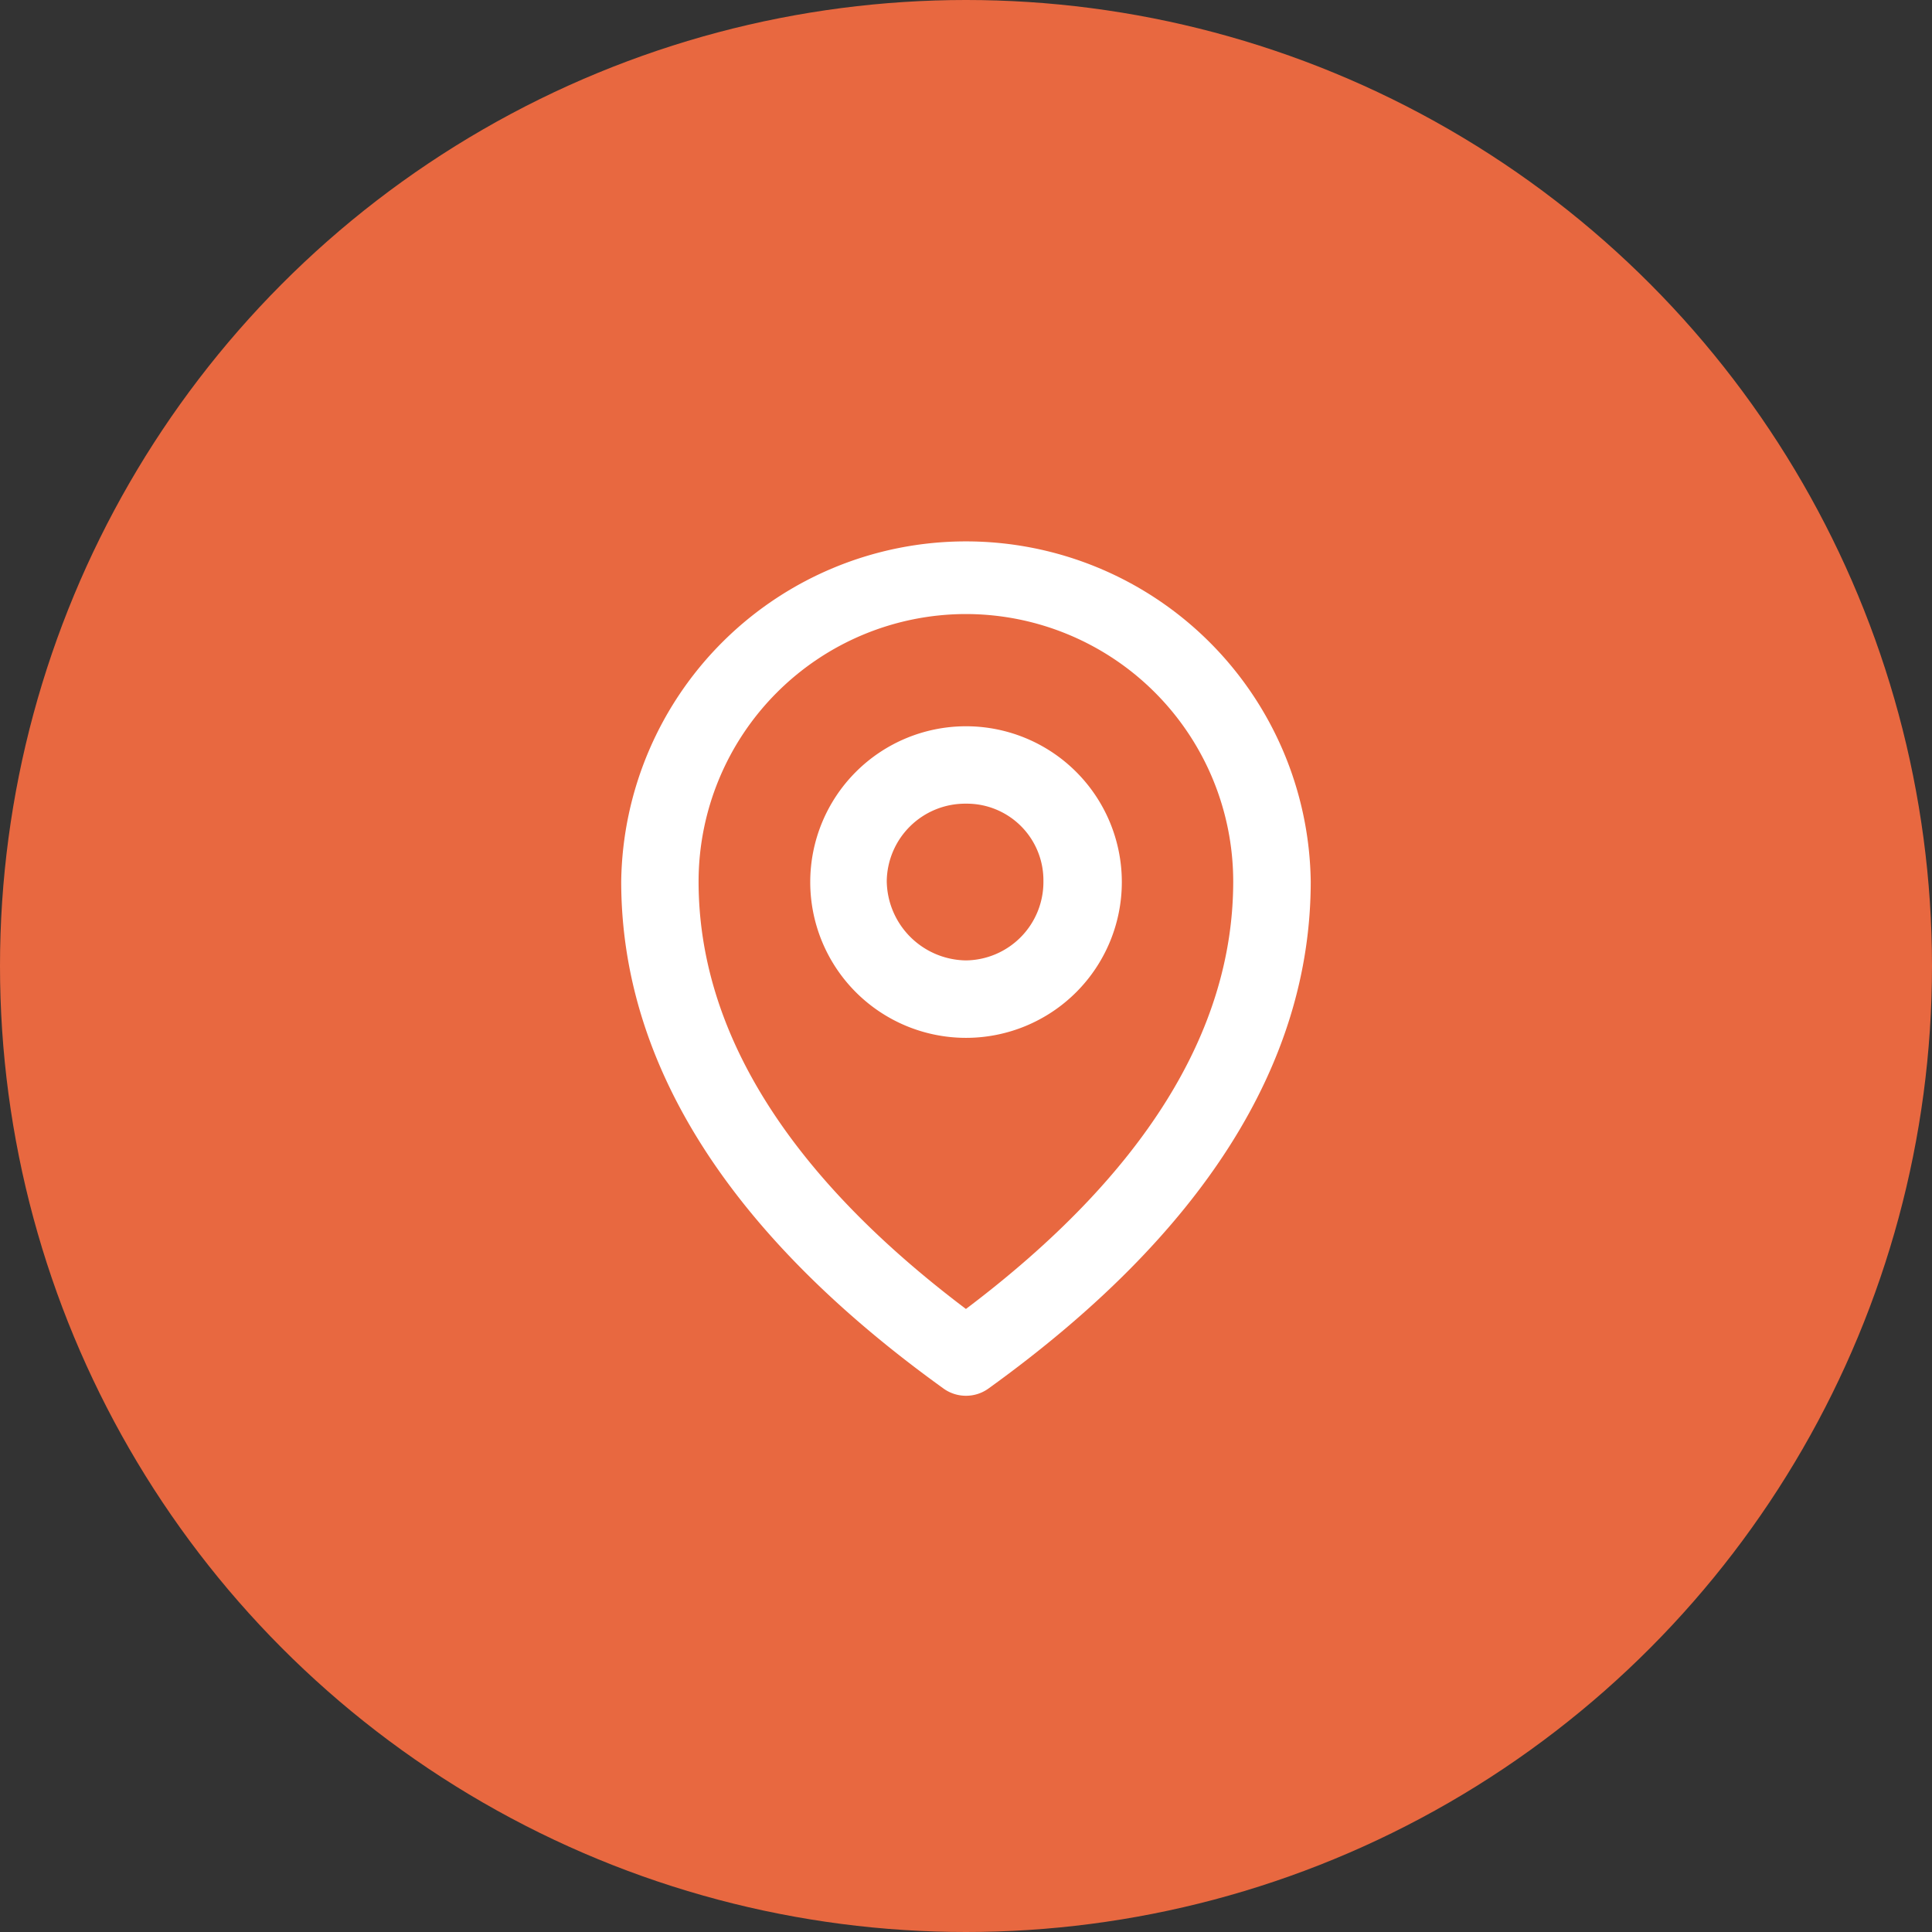
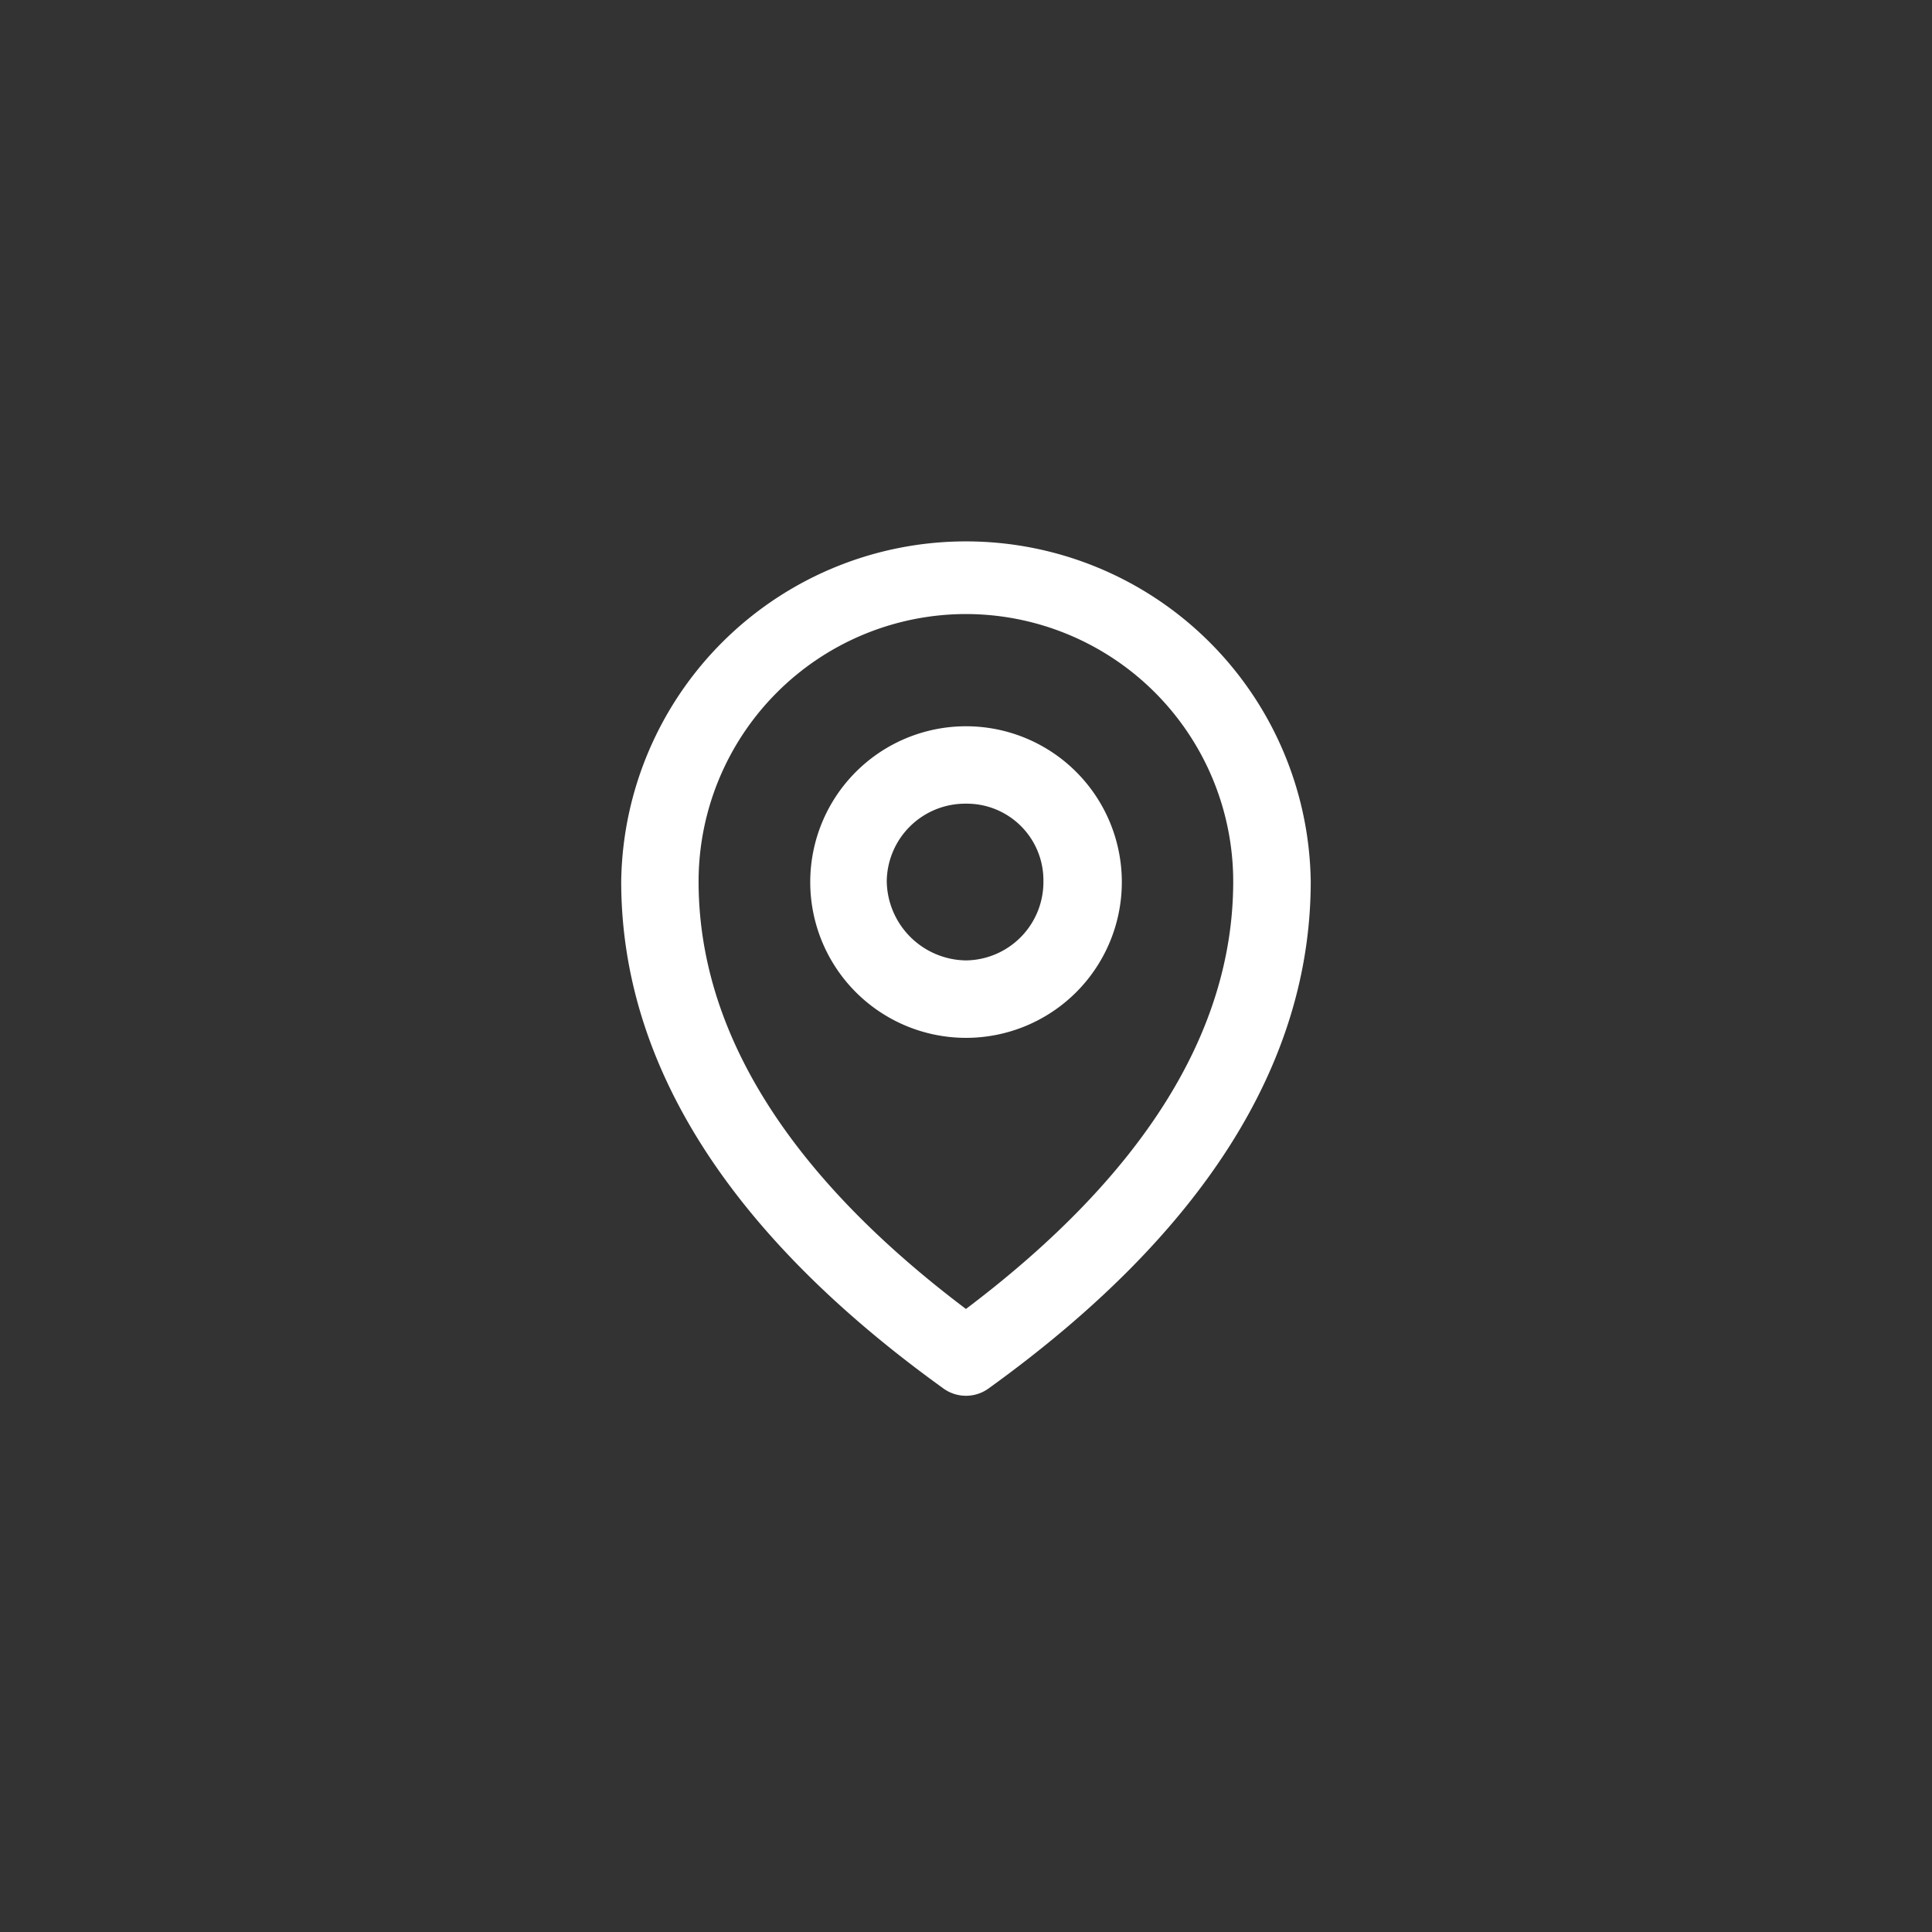
<svg xmlns="http://www.w3.org/2000/svg" width="58" height="58" viewBox="0 0 58 58">
  <rect x="0" y="0" width="58" height="58" fill="#333333" stroke="none" />
  <g id="Groupe_1088" data-name="Groupe 1088" transform="translate(-1124 -1647.146)">
-     <circle id="Ellipse_160" data-name="Ellipse 160" cx="29" cy="29" r="29" transform="translate(1124 1647.146)" fill="#e86840" />
    <g id="Groupe_1085" data-name="Groupe 1085" transform="translate(1142.649 1663.251)">
      <path id="Tracé_253" data-name="Tracé 253" d="M498.617,25.8a1.153,1.153,0,0,1-.679-.219c-6.418-4.619-9.673-9.741-9.673-15.223a10.351,10.351,0,0,1,20.7,0c0,5.481-3.255,10.6-9.672,15.223a1.153,1.153,0,0,1-.679.219m0-23.468a8.035,8.035,0,0,0-8.026,8.026c0,4.5,2.7,8.819,8.026,12.836,5.326-4.018,8.024-8.333,8.024-12.836a8.033,8.033,0,0,0-8.024-8.026" transform="translate(-488.265 -0.003)" fill="#fff" />
      <path id="Tracé_254" data-name="Tracé 254" d="M566.111,83.2a4.677,4.677,0,1,1,0-9.354,4.677,4.677,0,0,1,0,9.354m0-7.03a2.356,2.356,0,0,0-2.38,2.325,2.411,2.411,0,0,0,2.38,2.38,2.354,2.354,0,0,0,2.323-2.38,2.3,2.3,0,0,0-2.323-2.325" transform="translate(-555.759 -68.148)" fill="#fff" />
    </g>
  </g>
</svg>